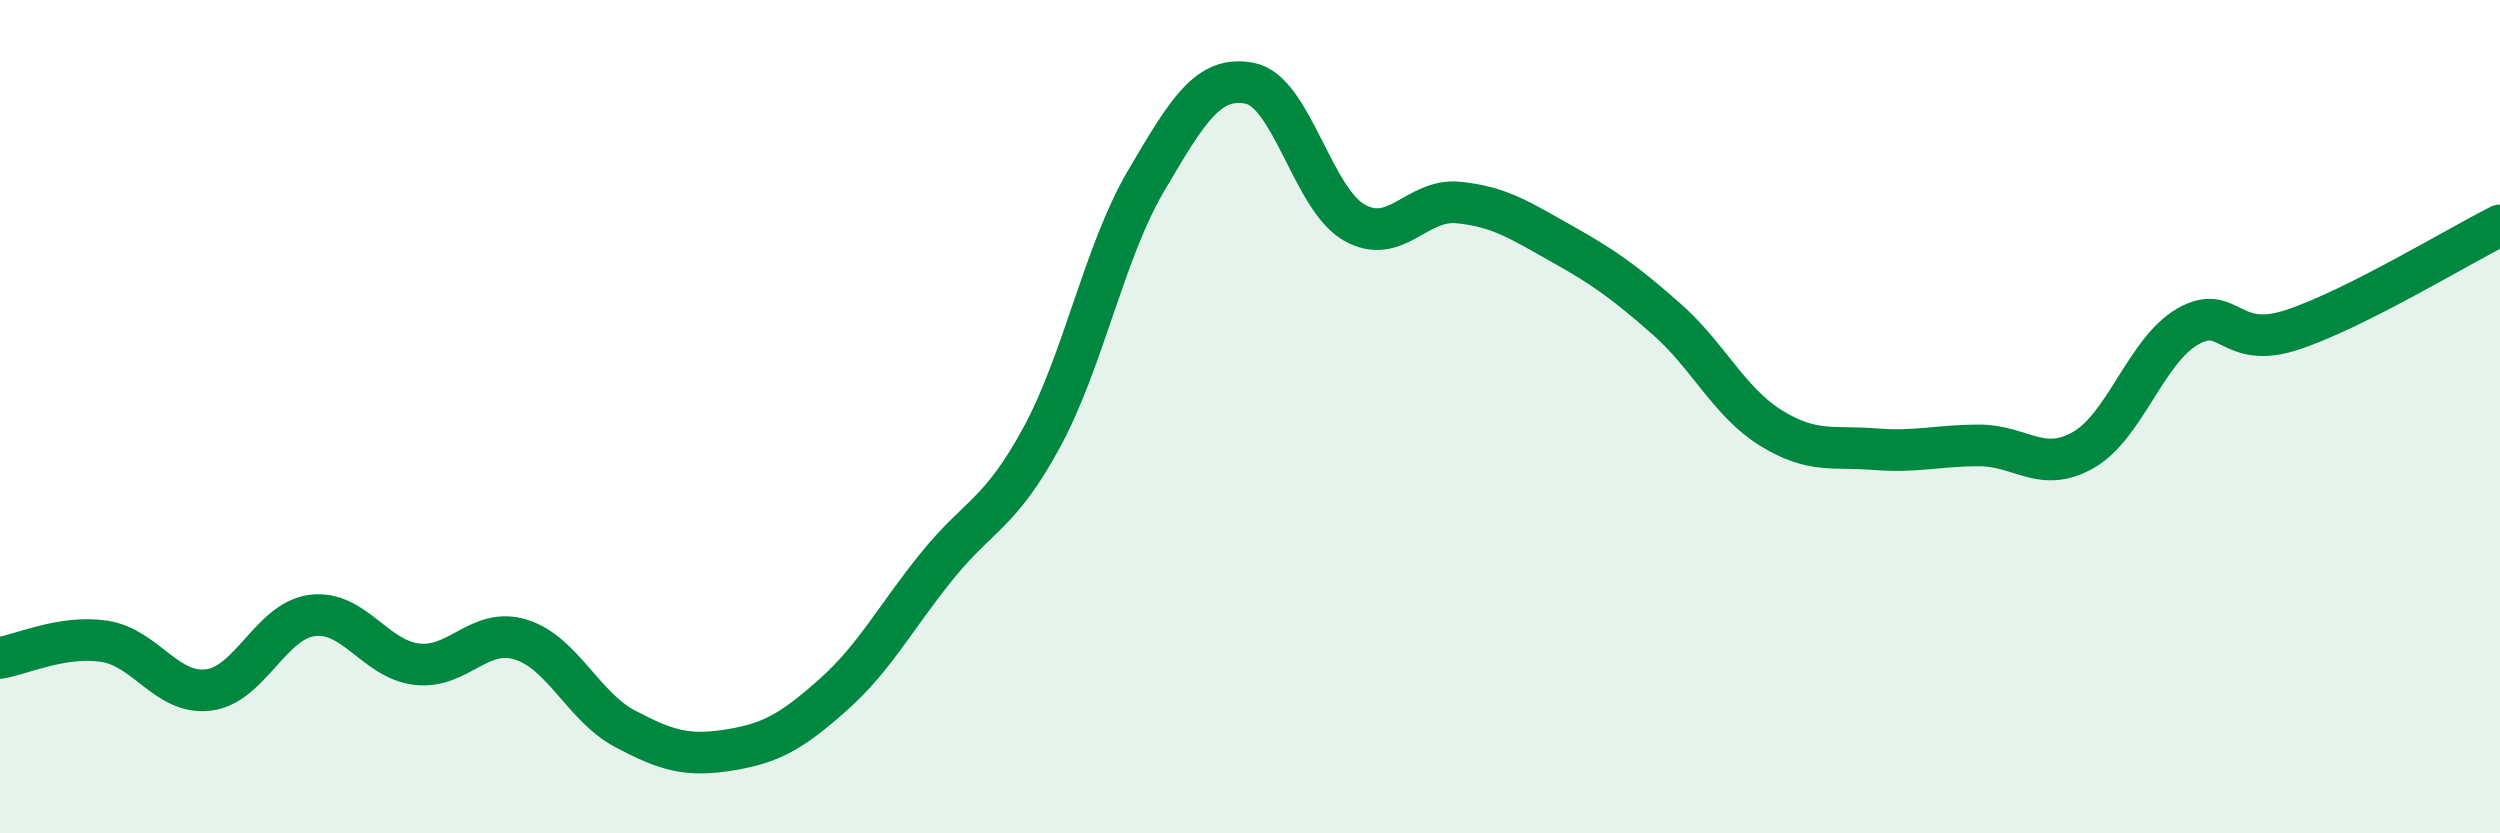
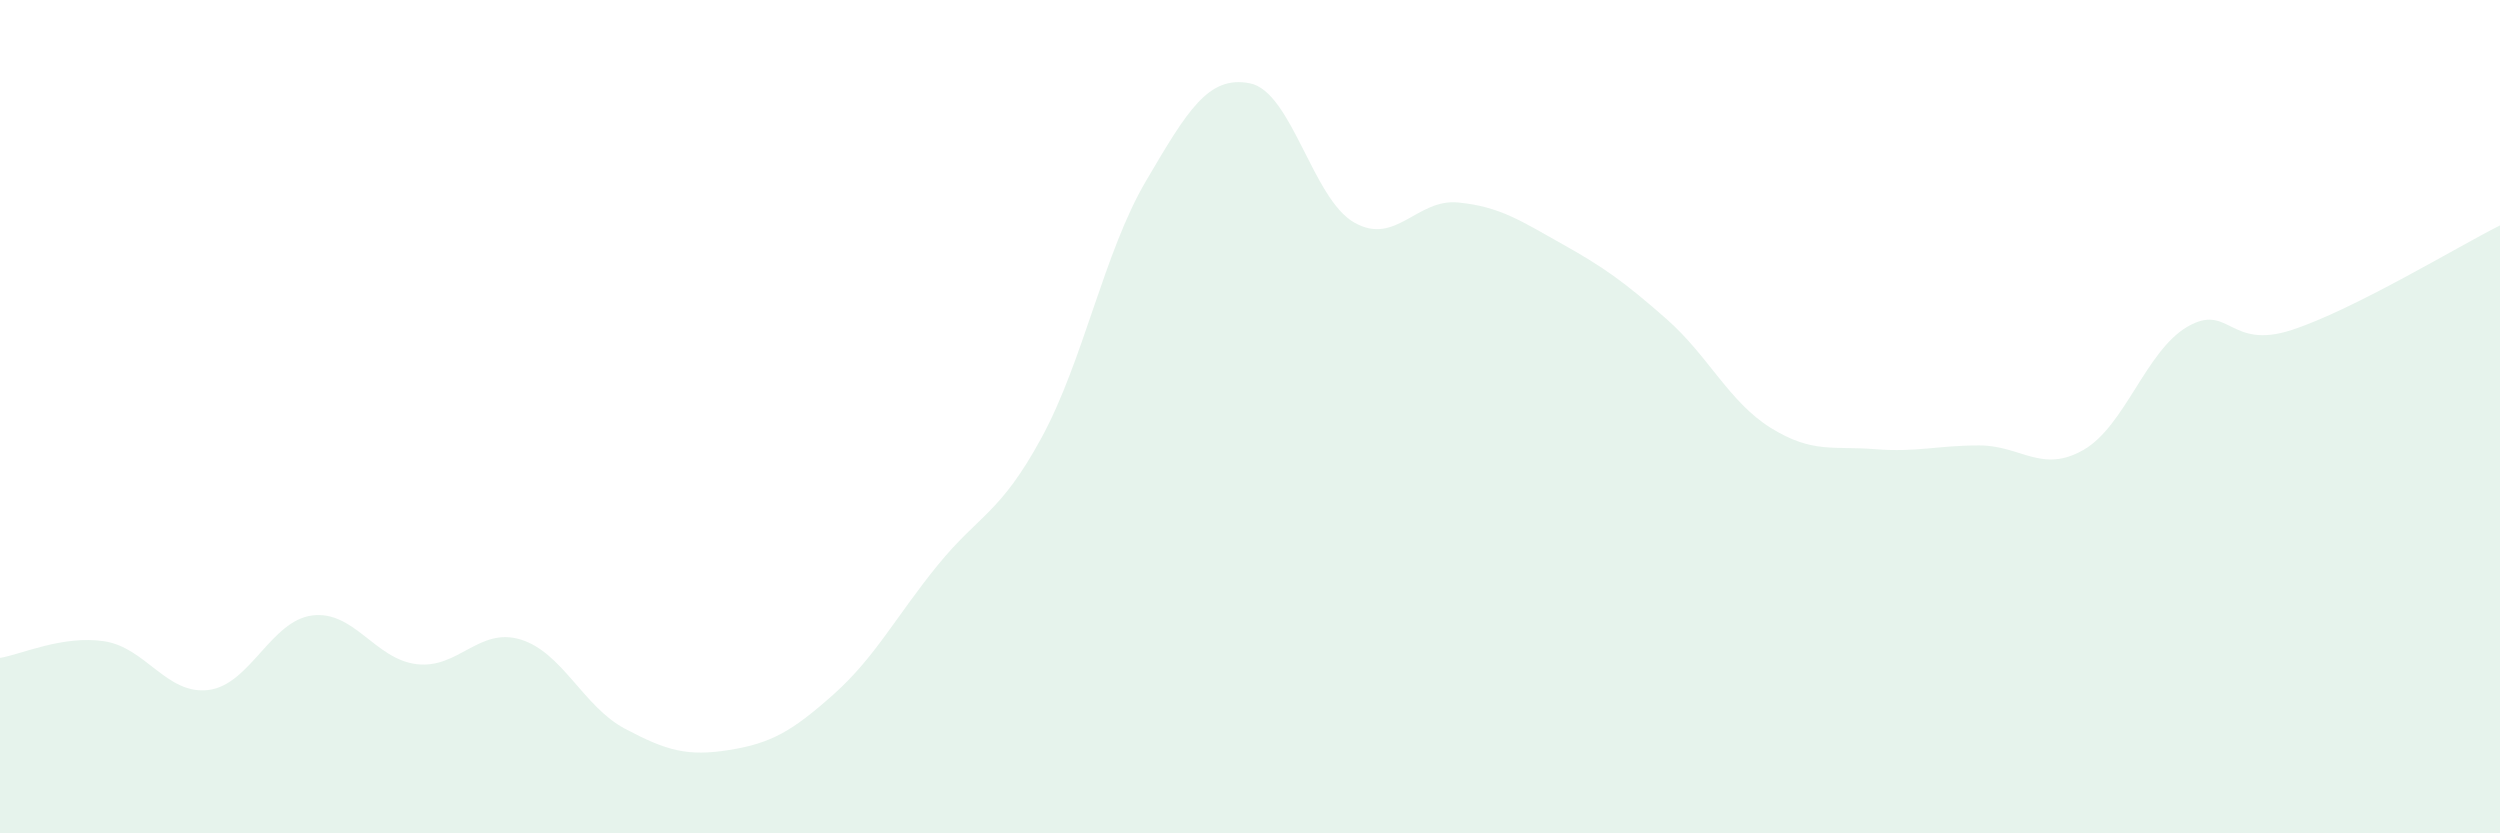
<svg xmlns="http://www.w3.org/2000/svg" width="60" height="20" viewBox="0 0 60 20">
  <path d="M 0,15.79 C 0.5,15.71 1.5,15.24 2.5,15.39 C 3.5,15.54 4,16.68 5,16.56 C 6,16.44 6.5,14.89 7.5,14.77 C 8.5,14.65 9,15.82 10,15.94 C 11,16.06 11.5,15.04 12.5,15.35 C 13.5,15.66 14,16.96 15,17.49 C 16,18.02 16.5,18.16 17.5,18 C 18.5,17.84 19,17.56 20,16.67 C 21,15.78 21.5,14.8 22.5,13.57 C 23.5,12.34 24,12.34 25,10.5 C 26,8.66 26.5,6.05 27.5,4.35 C 28.5,2.65 29,1.8 30,2 C 31,2.2 31.5,4.77 32.5,5.34 C 33.5,5.91 34,4.76 35,4.86 C 36,4.96 36.5,5.3 37.5,5.86 C 38.5,6.42 39,6.78 40,7.66 C 41,8.54 41.5,9.65 42.5,10.27 C 43.5,10.89 44,10.7 45,10.78 C 46,10.86 46.5,10.69 47.5,10.69 C 48.5,10.69 49,11.37 50,10.8 C 51,10.23 51.5,8.42 52.5,7.84 C 53.5,7.26 53.5,8.41 55,7.92 C 56.5,7.43 59,5.91 60,5.41L60 20L0 20Z" fill="#008740" opacity="0.1" stroke-linecap="round" stroke-linejoin="round" />
-   <path d="M 0,15.79 C 0.5,15.71 1.5,15.24 2.5,15.39 C 3.5,15.54 4,16.68 5,16.56 C 6,16.44 6.5,14.89 7.5,14.77 C 8.5,14.65 9,15.82 10,15.94 C 11,16.06 11.5,15.04 12.5,15.35 C 13.5,15.66 14,16.96 15,17.49 C 16,18.02 16.5,18.16 17.5,18 C 18.5,17.84 19,17.56 20,16.67 C 21,15.78 21.5,14.8 22.5,13.57 C 23.5,12.34 24,12.34 25,10.5 C 26,8.66 26.5,6.05 27.5,4.35 C 28.5,2.65 29,1.8 30,2 C 31,2.2 31.5,4.77 32.5,5.34 C 33.5,5.91 34,4.76 35,4.86 C 36,4.96 36.5,5.3 37.5,5.86 C 38.5,6.42 39,6.78 40,7.66 C 41,8.54 41.5,9.65 42.5,10.27 C 43.5,10.89 44,10.7 45,10.78 C 46,10.86 46.5,10.69 47.5,10.69 C 48.5,10.69 49,11.37 50,10.8 C 51,10.23 51.5,8.42 52.5,7.84 C 53.5,7.26 53.5,8.41 55,7.92 C 56.5,7.43 59,5.91 60,5.41" stroke="#008740" stroke-width="1" fill="none" stroke-linecap="round" stroke-linejoin="round" />
</svg>